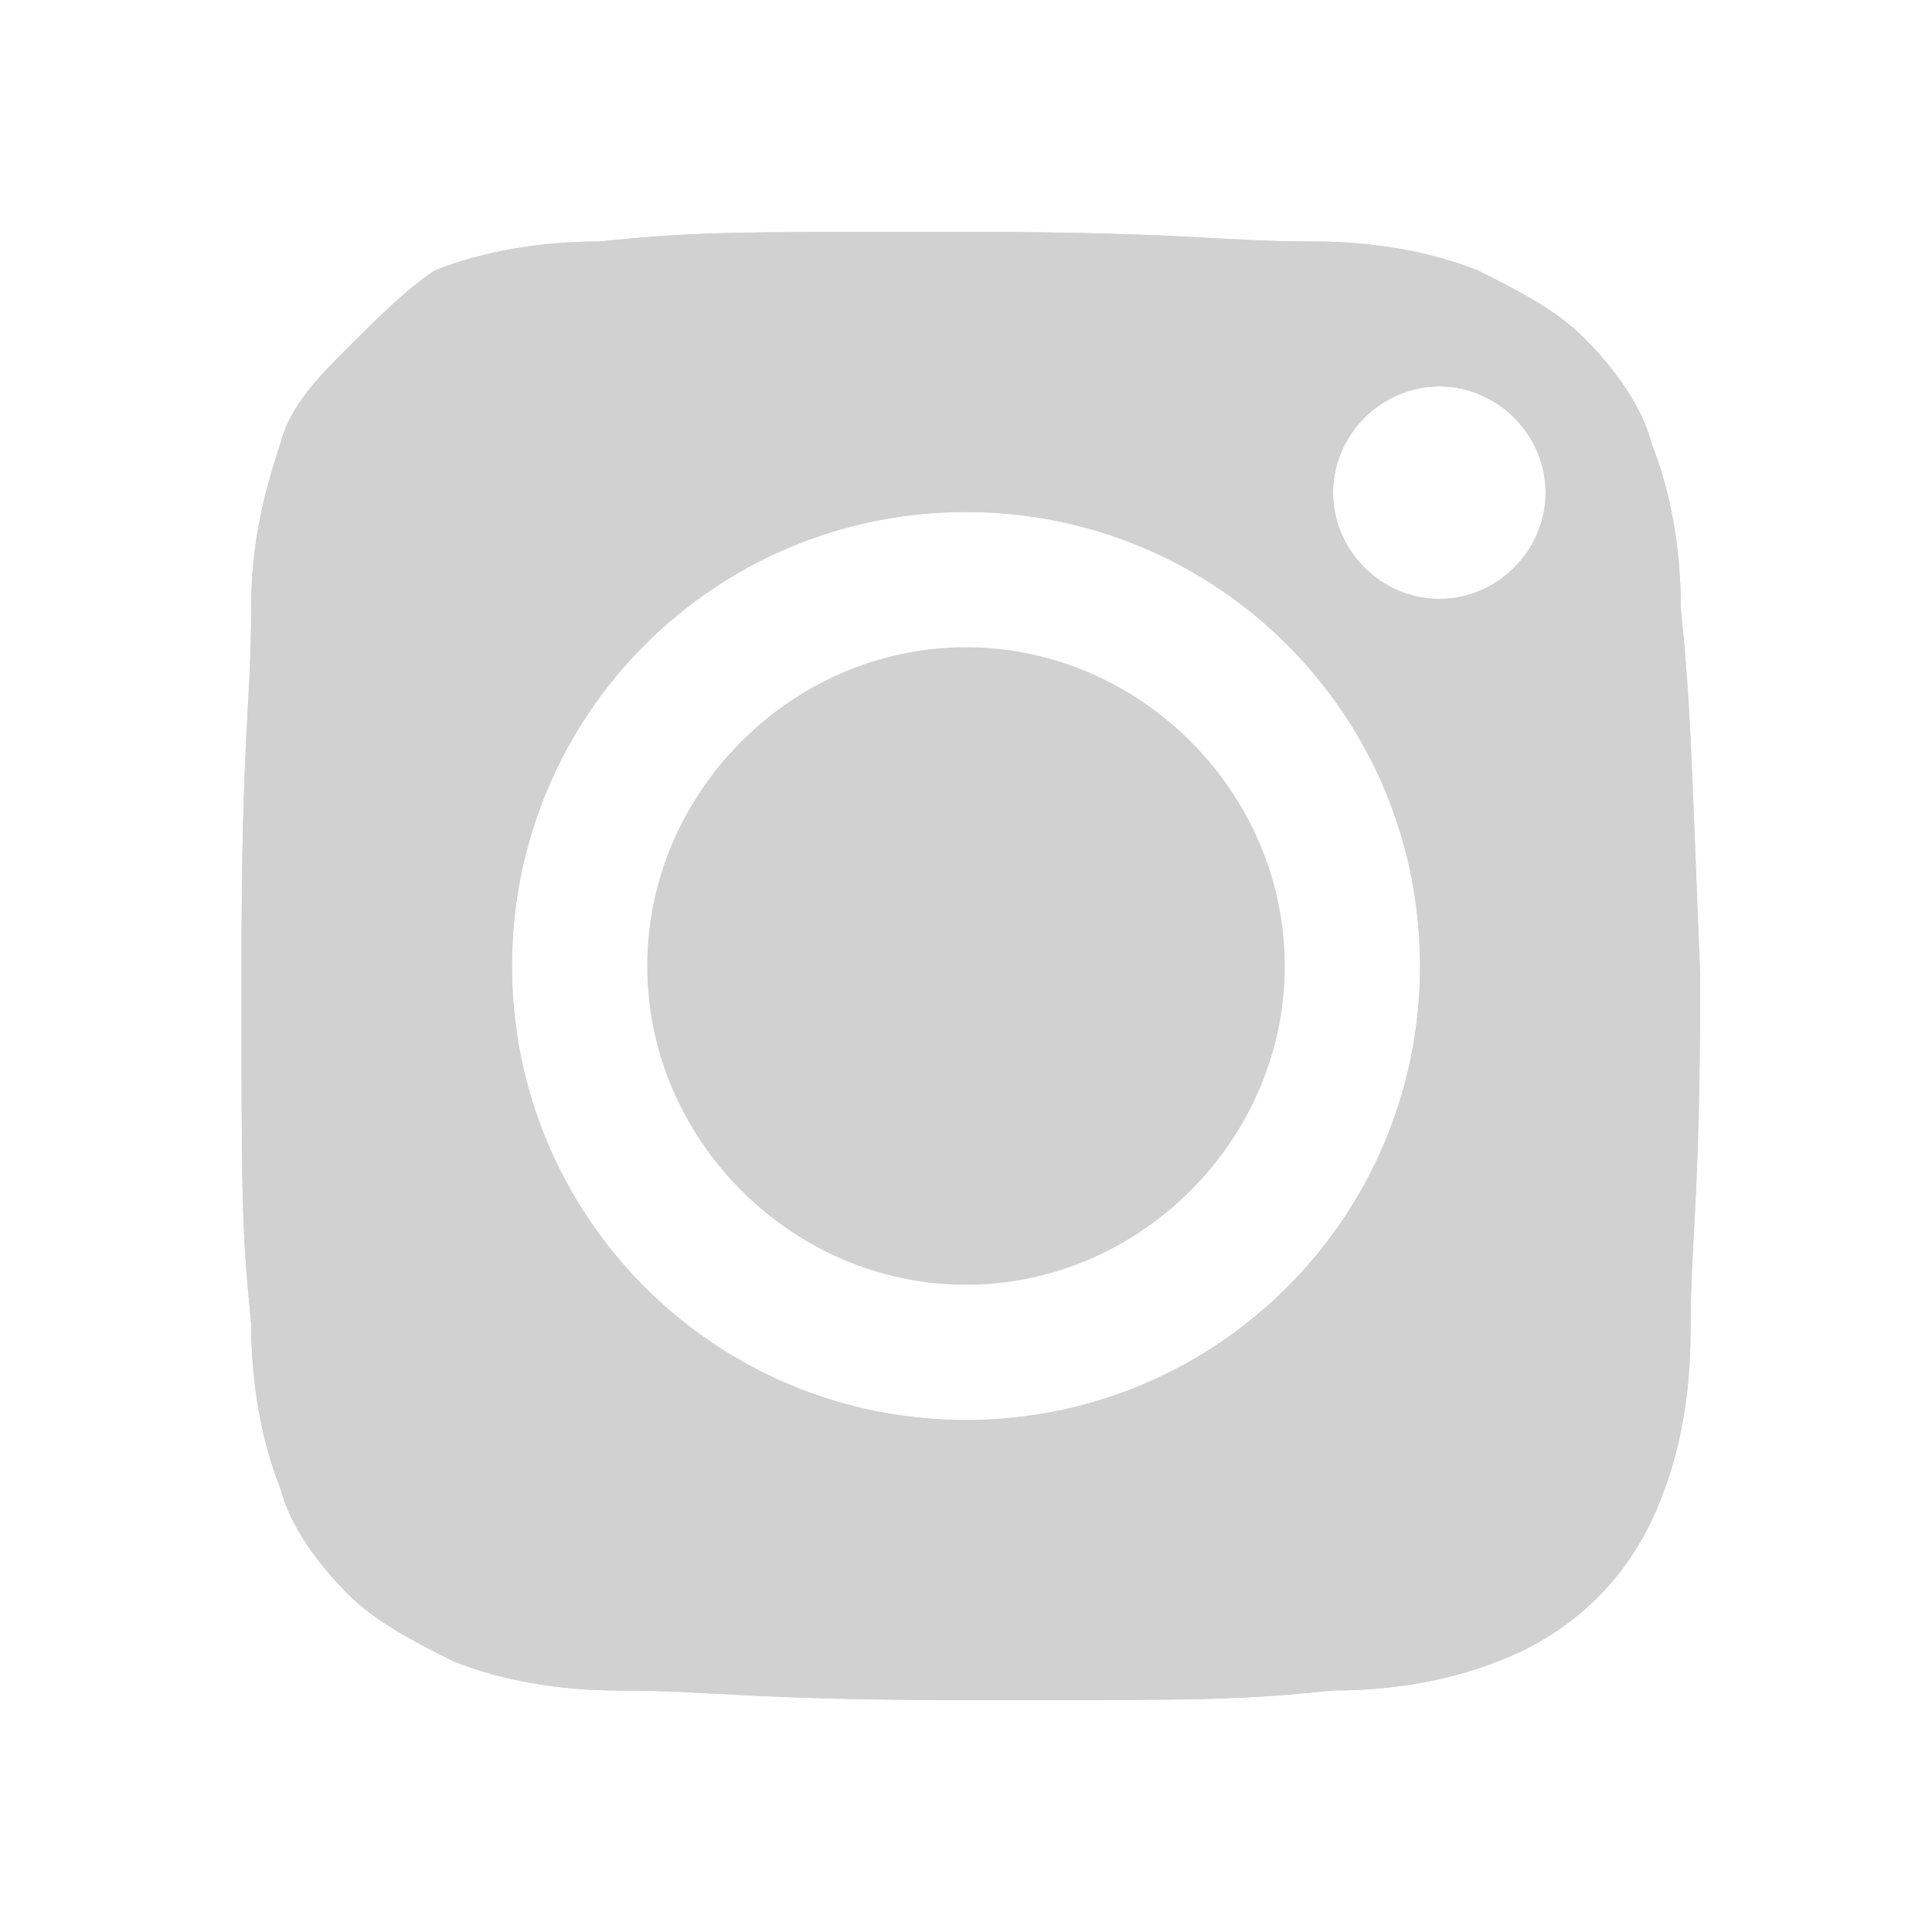
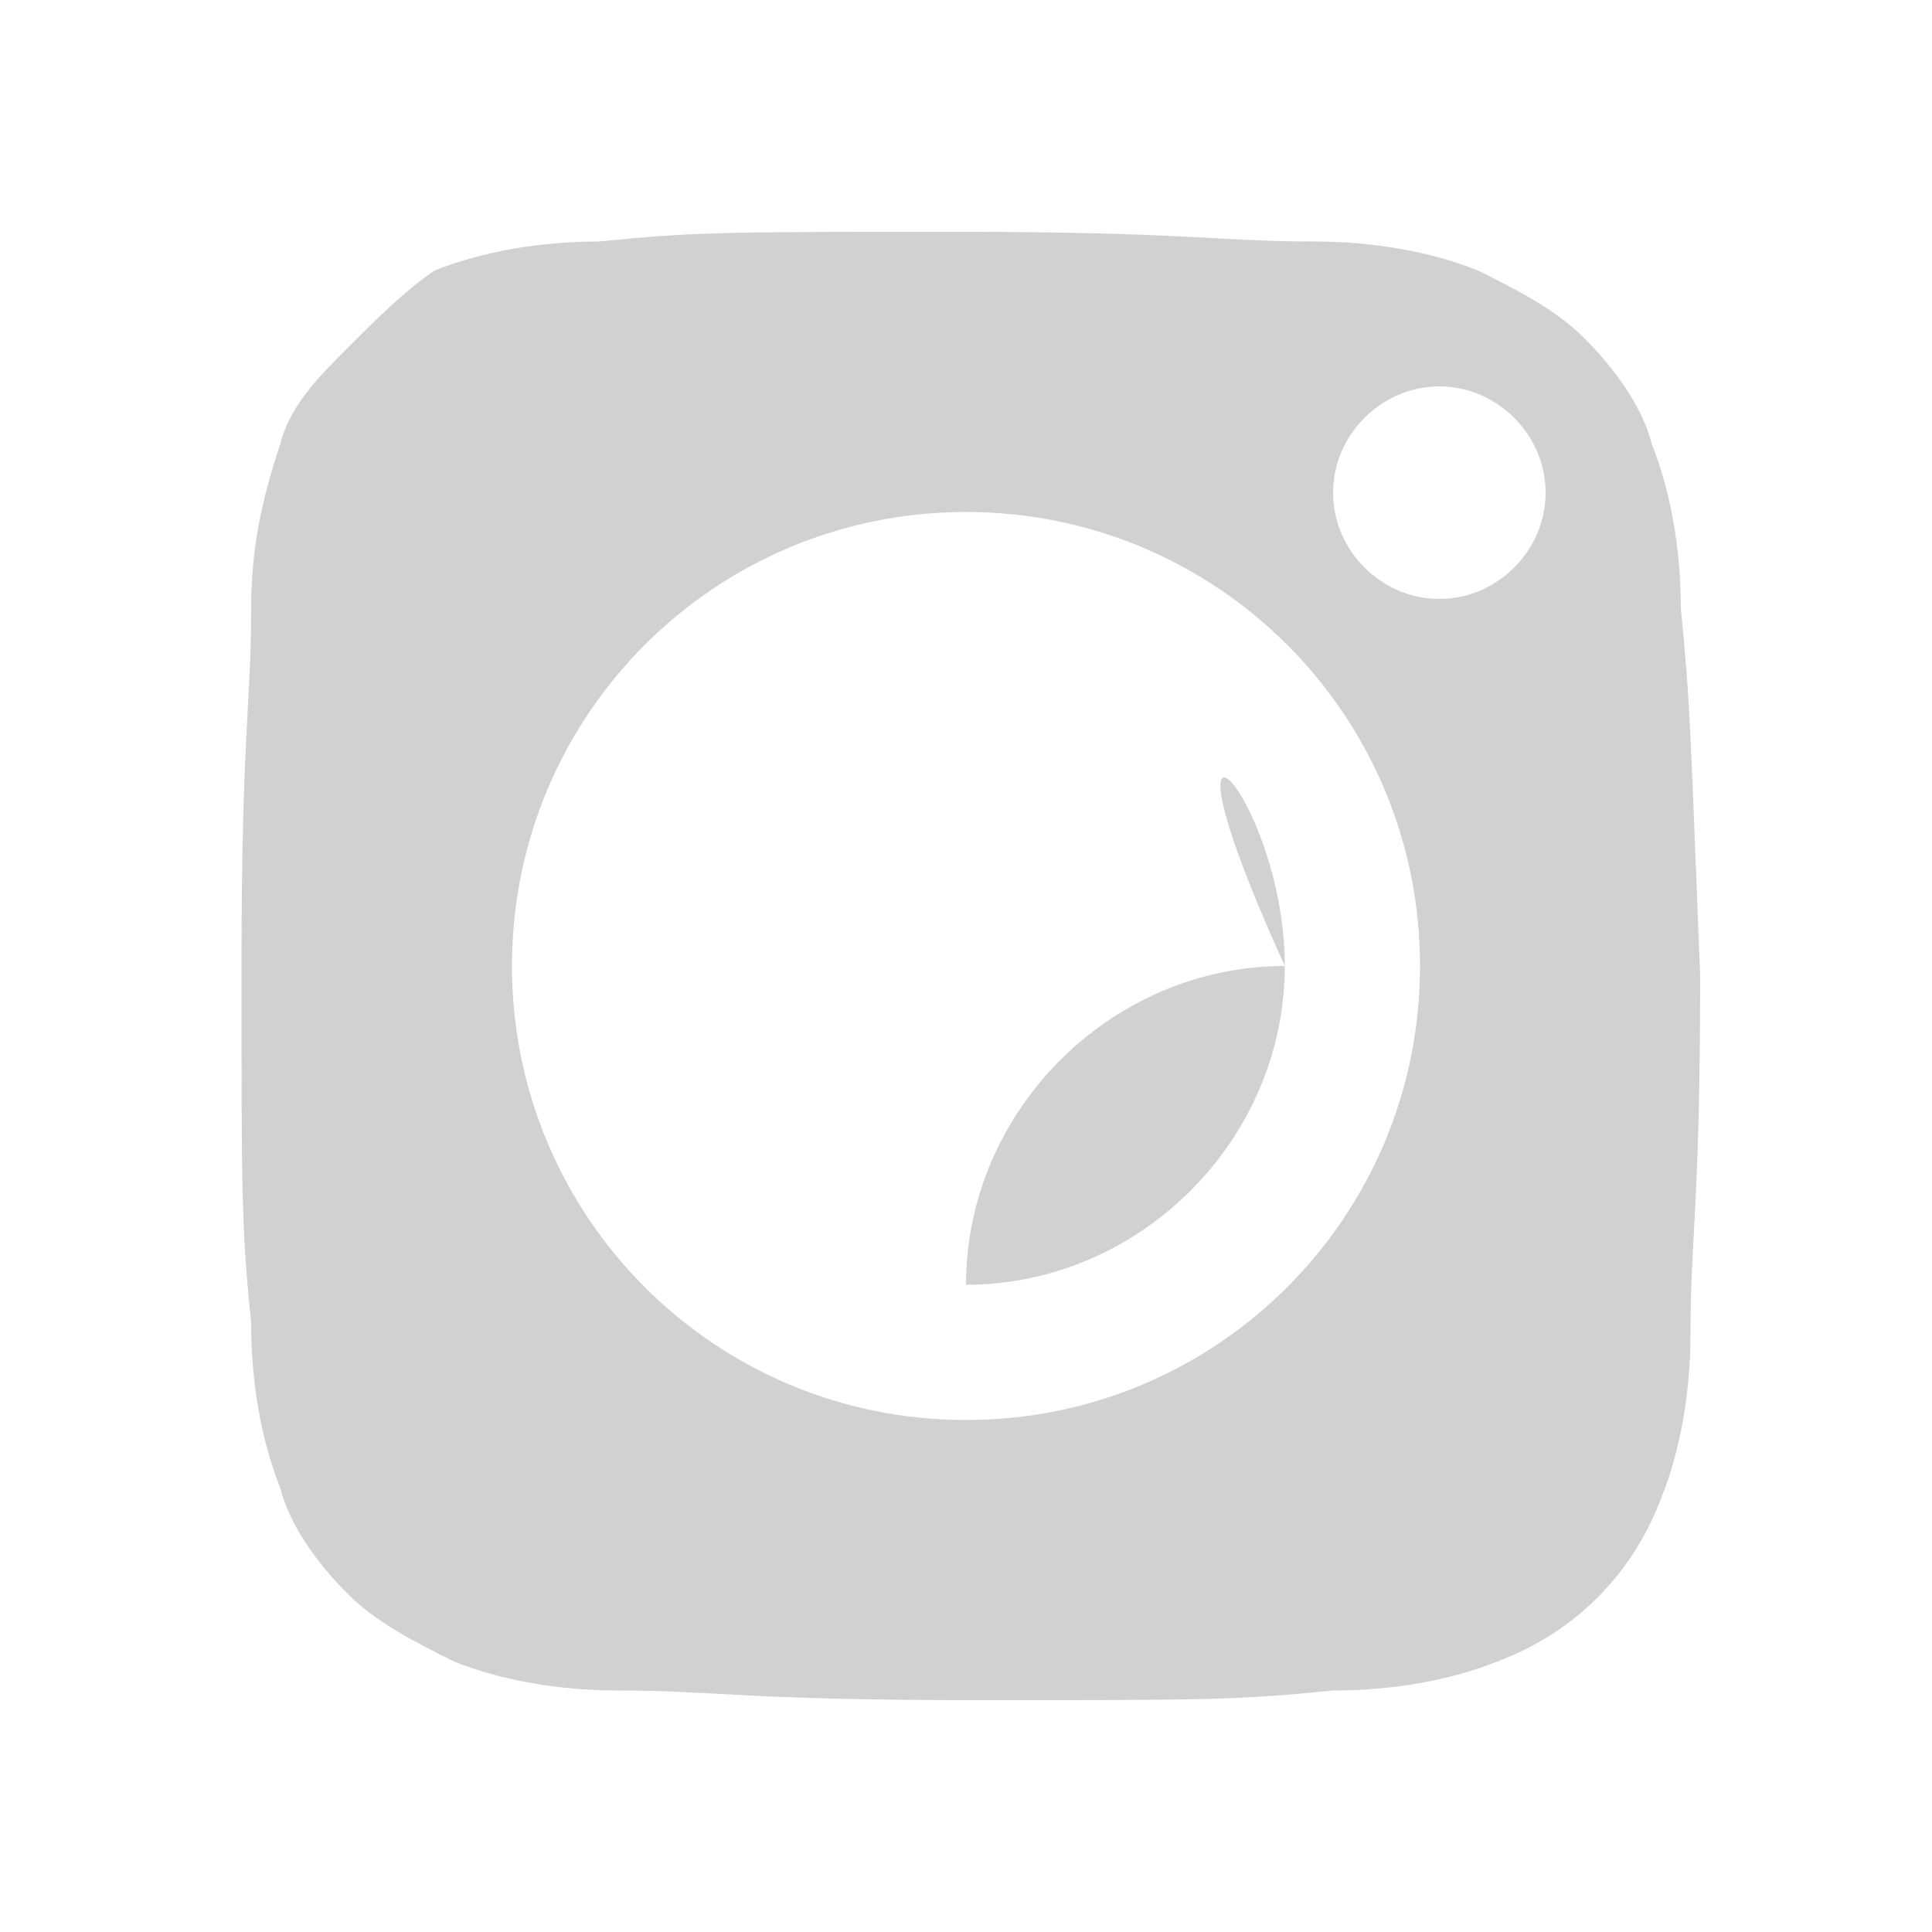
<svg xmlns="http://www.w3.org/2000/svg" version="1.1" id="Layer_1" x="0px" y="0px" viewBox="0 0 20 20" style="enable-background:new 0 0 20 20;" xml:space="preserve">
  <style type="text/css"> .st0{fill:#D2D1D1;} </style>
  <title>Instagram</title>
-   <path class="st0" d="M17.4,6.3c0-0.6-0.1-1.2-0.3-1.7c-0.1-0.4-0.4-0.8-0.7-1.1c-0.3-0.3-0.7-0.5-1.1-0.7c-0.5-0.2-1.1-0.3-1.7-0.3 c-1,0-1.3-0.1-3.7-0.1c-2.4,0-2.7,0-3.7,0.1c-0.6,0-1.2,0.1-1.7,0.3C4.2,3,3.9,3.3,3.6,3.6C3.3,3.9,3,4.2,2.9,4.6 C2.7,5.2,2.6,5.7,2.6,6.3c0,1-0.1,1.3-0.1,3.7c0,2.4,0,2.7,0.1,3.7c0,0.6,0.1,1.2,0.3,1.7c0.1,0.4,0.4,0.8,0.7,1.1 c0.3,0.3,0.7,0.5,1.1,0.7c0.5,0.2,1.1,0.3,1.7,0.3c1,0,1.3,0.1,3.7,0.1c2.4,0,2.7,0,3.7-0.1c0.6,0,1.2-0.1,1.7-0.3 c0.8-0.3,1.4-0.9,1.7-1.7c0.2-0.5,0.3-1.1,0.3-1.7c0-1,0.1-1.3,0.1-3.7C17.5,7.6,17.5,7.3,17.4,6.3z M10,14.7 c-2.6,0-4.7-2.1-4.7-4.7c0-2.6,2.1-4.7,4.7-4.7c2.6,0,4.7,2.1,4.7,4.7c0,0,0,0,0,0C14.7,12.6,12.6,14.7,10,14.7L10,14.7z M14.9,6.2 c-0.6,0-1.1-0.5-1.1-1.1c0-0.6,0.5-1.1,1.1-1.1S16,4.5,16,5.1c0,0,0,0,0,0C16,5.7,15.5,6.2,14.9,6.2C14.9,6.2,14.9,6.2,14.9,6.2 L14.9,6.2z M17.4,6.3c0-0.6-0.1-1.2-0.3-1.7c-0.1-0.4-0.4-0.8-0.7-1.1c-0.3-0.3-0.7-0.5-1.1-0.7c-0.5-0.2-1.1-0.3-1.7-0.3 c-1,0-1.3-0.1-3.7-0.1c-2.4,0-2.7,0-3.7,0.1c-0.6,0-1.2,0.1-1.7,0.3C4.2,3,3.9,3.3,3.6,3.6C3.3,3.9,3,4.2,2.9,4.6 C2.7,5.2,2.6,5.7,2.6,6.3c0,1-0.1,1.3-0.1,3.7c0,2.4,0,2.7,0.1,3.7c0,0.6,0.1,1.2,0.3,1.7c0.1,0.4,0.4,0.8,0.7,1.1 c0.3,0.3,0.7,0.5,1.1,0.7c0.5,0.2,1.1,0.3,1.7,0.3c1,0,1.3,0.1,3.7,0.1c2.4,0,2.7,0,3.7-0.1c0.6,0,1.2-0.1,1.7-0.3 c0.8-0.3,1.4-0.9,1.7-1.7c0.2-0.5,0.3-1.1,0.3-1.7c0-1,0.1-1.3,0.1-3.7C17.5,7.6,17.5,7.3,17.4,6.3L17.4,6.3z M10,14.7 c-2.6,0-4.7-2.1-4.7-4.7c0-2.6,2.1-4.7,4.7-4.7c2.6,0,4.7,2.1,4.7,4.7c0,0,0,0,0,0C14.7,12.6,12.6,14.7,10,14.7L10,14.7z M14.9,6.2 c-0.6,0-1.1-0.5-1.1-1.1c0-0.6,0.5-1.1,1.1-1.1S16,4.5,16,5.1c0,0,0,0,0,0C16,5.7,15.5,6.2,14.9,6.2C14.9,6.2,14.9,6.2,14.9,6.2 L14.9,6.2z M17.4,6.3c0-0.6-0.1-1.2-0.3-1.7c-0.1-0.4-0.4-0.8-0.7-1.1c-0.3-0.3-0.7-0.5-1.1-0.7c-0.5-0.2-1.1-0.3-1.7-0.3 c-1,0-1.3-0.1-3.7-0.1c-2.4,0-2.7,0-3.7,0.1c-0.6,0-1.2,0.1-1.7,0.3C4.2,3,3.9,3.3,3.6,3.6C3.3,3.9,3,4.2,2.9,4.6 C2.7,5.2,2.6,5.7,2.6,6.3c0,1-0.1,1.3-0.1,3.7c0,2.4,0,2.7,0.1,3.7c0,0.6,0.1,1.2,0.3,1.7c0.1,0.4,0.4,0.8,0.7,1.1 c0.3,0.3,0.7,0.5,1.1,0.7c0.5,0.2,1.1,0.3,1.7,0.3c1,0,1.3,0.1,3.7,0.1c2.4,0,2.7,0,3.7-0.1c0.6,0,1.2-0.1,1.7-0.3 c0.8-0.3,1.4-0.9,1.7-1.7c0.2-0.5,0.3-1.1,0.3-1.7c0-1,0.1-1.3,0.1-3.7C17.5,7.6,17.5,7.3,17.4,6.3L17.4,6.3z M10,14.7 c-2.6,0-4.7-2.1-4.7-4.7c0-2.6,2.1-4.7,4.7-4.7c2.6,0,4.7,2.1,4.7,4.7c0,0,0,0,0,0C14.7,12.6,12.6,14.7,10,14.7L10,14.7z M14.9,6.2 c-0.6,0-1.1-0.5-1.1-1.1c0-0.6,0.5-1.1,1.1-1.1S16,4.5,16,5.1c0,0,0,0,0,0C16,5.7,15.5,6.2,14.9,6.2C14.9,6.2,14.9,6.2,14.9,6.2 L14.9,6.2z" />
  <path class="st0" d="M17.4,6.3c0-0.6-0.1-1.2-0.3-1.7c-0.1-0.4-0.4-0.8-0.7-1.1c-0.3-0.3-0.7-0.5-1.1-0.7c-0.5-0.2-1.1-0.3-1.7-0.3 c-1,0-1.3-0.1-3.7-0.1c-2.4,0-2.7,0-3.7,0.1c-0.6,0-1.2,0.1-1.7,0.3C4.2,3,3.9,3.3,3.6,3.6C3.3,3.9,3,4.2,2.9,4.6 C2.7,5.2,2.6,5.7,2.6,6.3c0,1-0.1,1.3-0.1,3.7c0,2.4,0,2.7,0.1,3.7c0,0.6,0.1,1.2,0.3,1.7c0.1,0.4,0.4,0.8,0.7,1.1 c0.3,0.3,0.7,0.5,1.1,0.7c0.5,0.2,1.1,0.3,1.7,0.3c1,0,1.3,0.1,3.7,0.1c2.4,0,2.7,0,3.7-0.1c0.6,0,1.2-0.1,1.7-0.3 c0.8-0.3,1.4-0.9,1.7-1.7c0.2-0.5,0.3-1.1,0.3-1.7c0-1,0.1-1.3,0.1-3.7C17.5,7.6,17.5,7.3,17.4,6.3z M10,14.7 c-2.6,0-4.7-2.1-4.7-4.7c0-2.6,2.1-4.7,4.7-4.7c2.6,0,4.7,2.1,4.7,4.7c0,0,0,0,0,0C14.7,12.6,12.6,14.7,10,14.7L10,14.7z M14.9,6.2 c-0.6,0-1.1-0.5-1.1-1.1c0-0.6,0.5-1.1,1.1-1.1S16,4.5,16,5.1c0,0,0,0,0,0C16,5.7,15.5,6.2,14.9,6.2C14.9,6.2,14.9,6.2,14.9,6.2 L14.9,6.2z" />
-   <path class="st0" d="M13.3,10c0,1.8-1.5,3.3-3.3,3.3c-1.8,0-3.3-1.5-3.3-3.3c0-1.8,1.5-3.3,3.3-3.3c0,0,0,0,0,0 C11.8,6.7,13.3,8.2,13.3,10z" />
+   <path class="st0" d="M13.3,10c0,1.8-1.5,3.3-3.3,3.3c0-1.8,1.5-3.3,3.3-3.3c0,0,0,0,0,0 C11.8,6.7,13.3,8.2,13.3,10z" />
</svg>